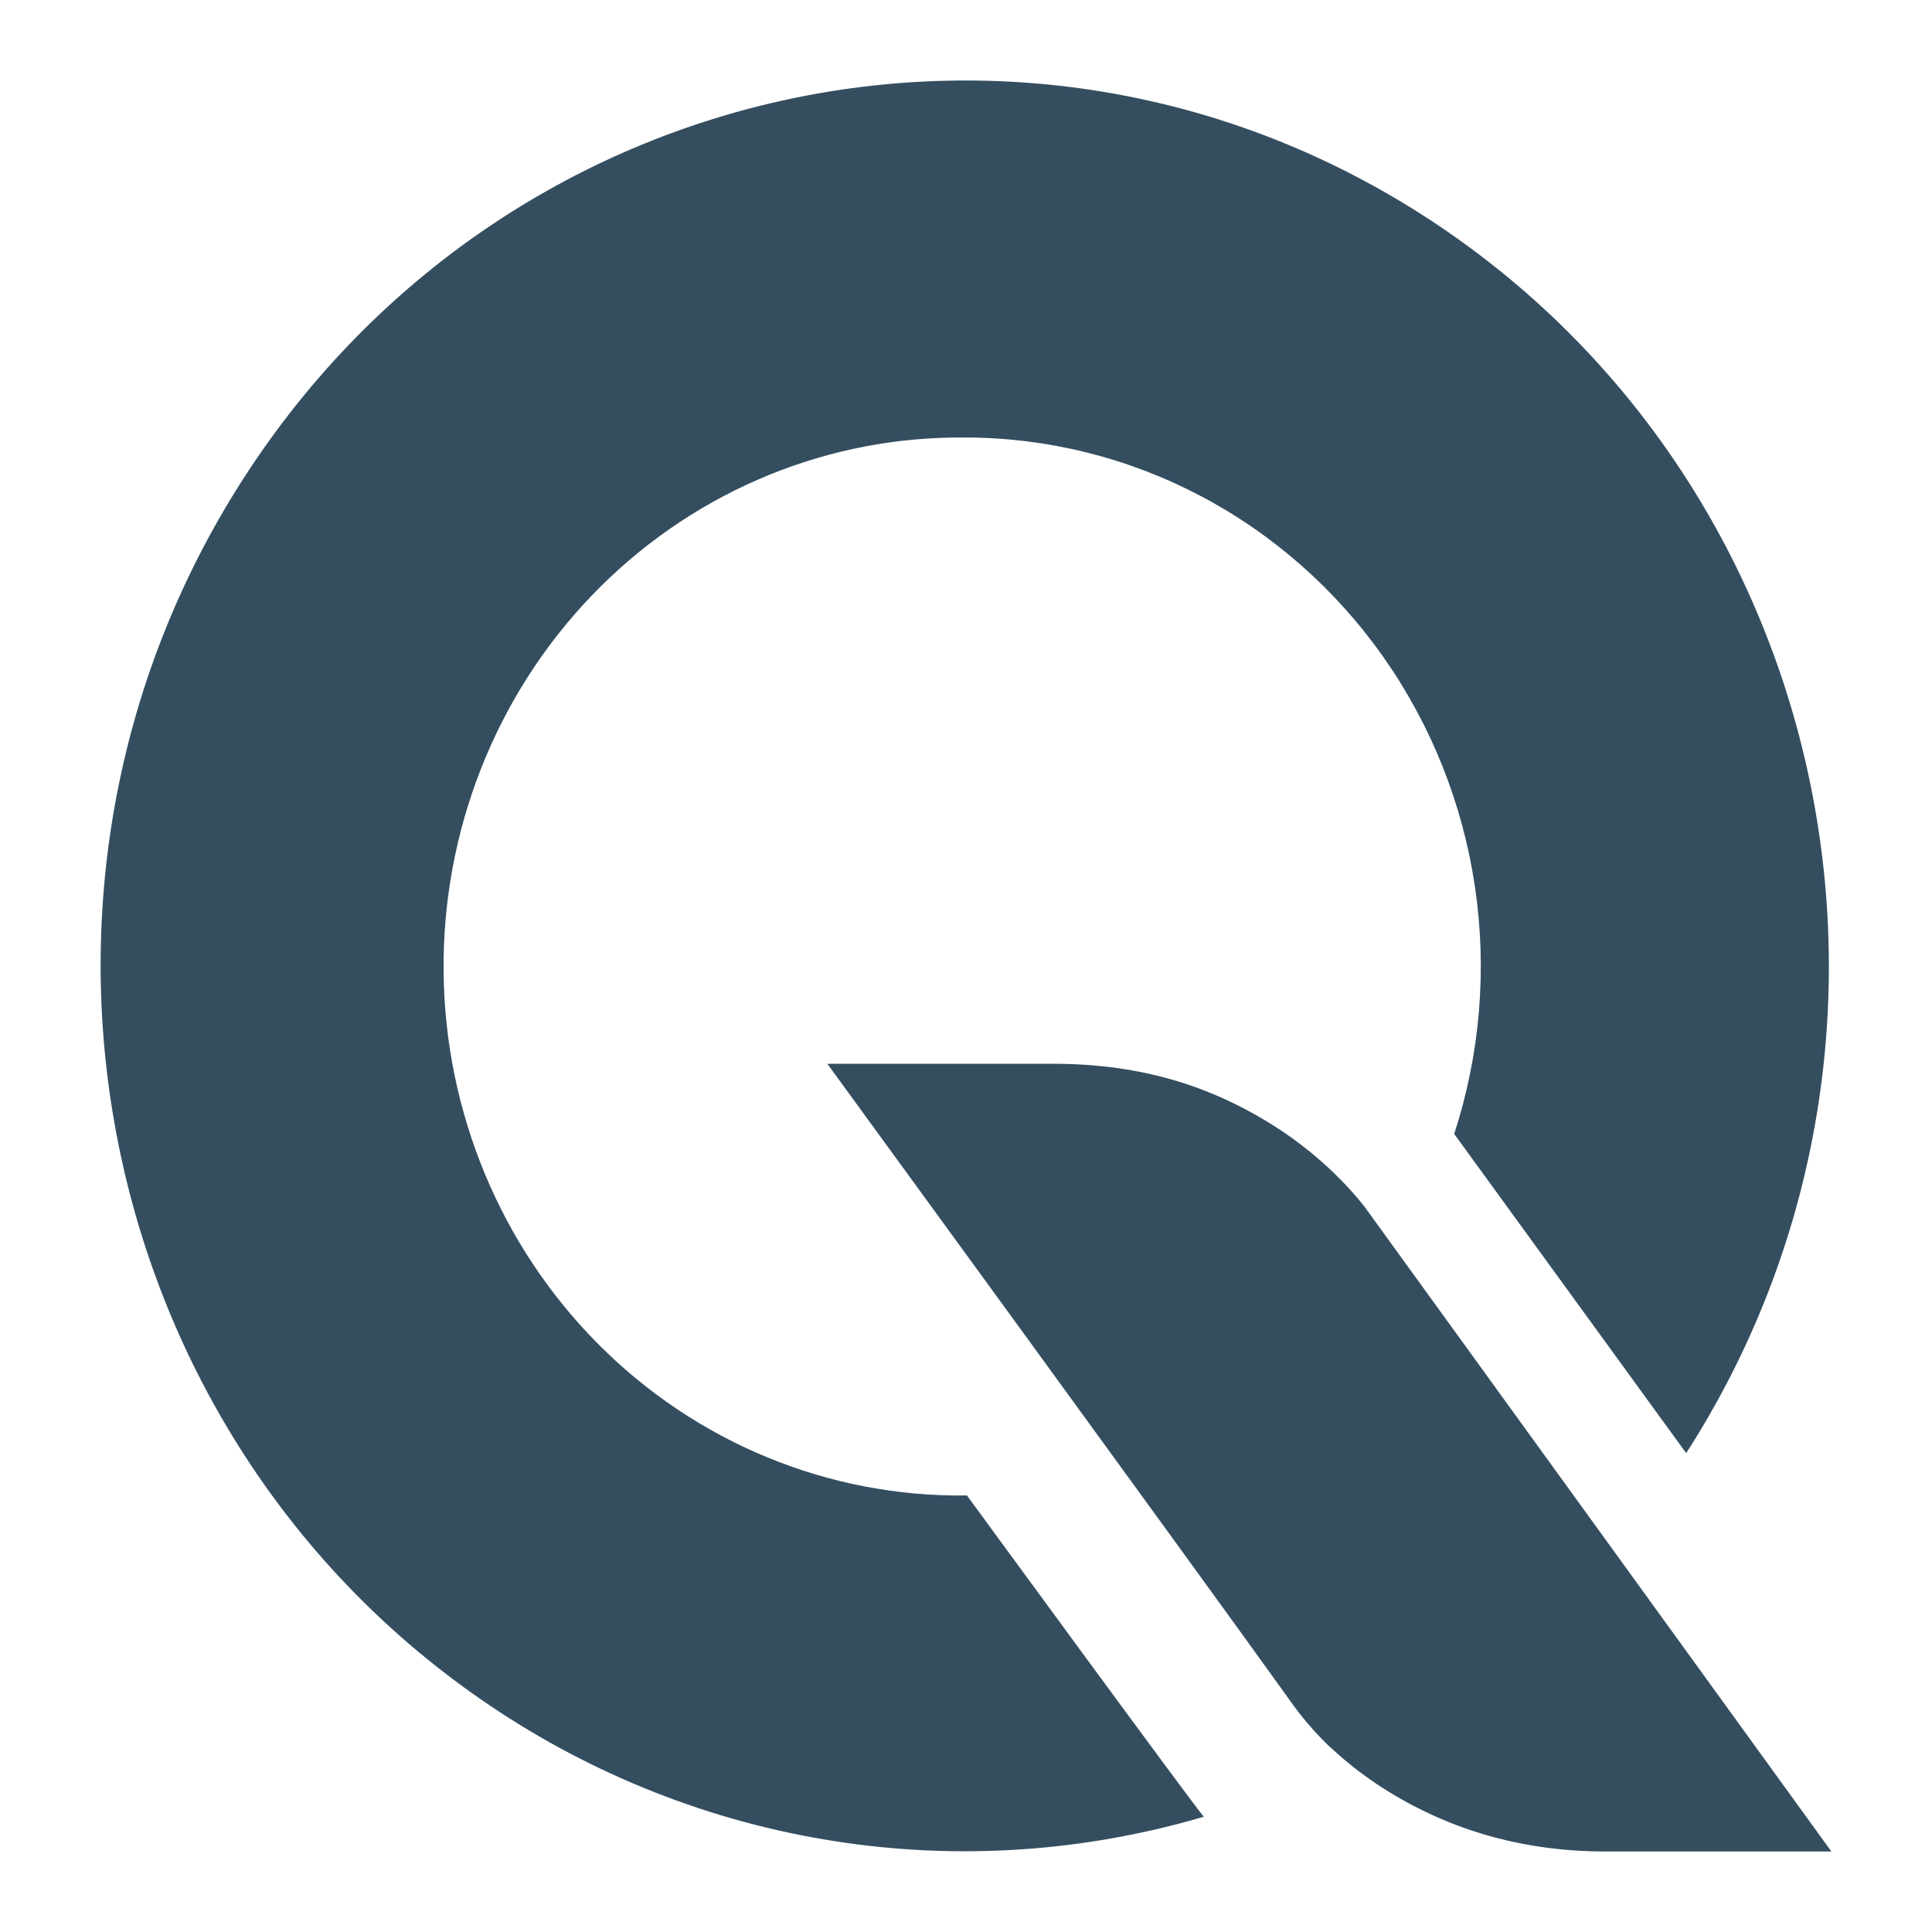
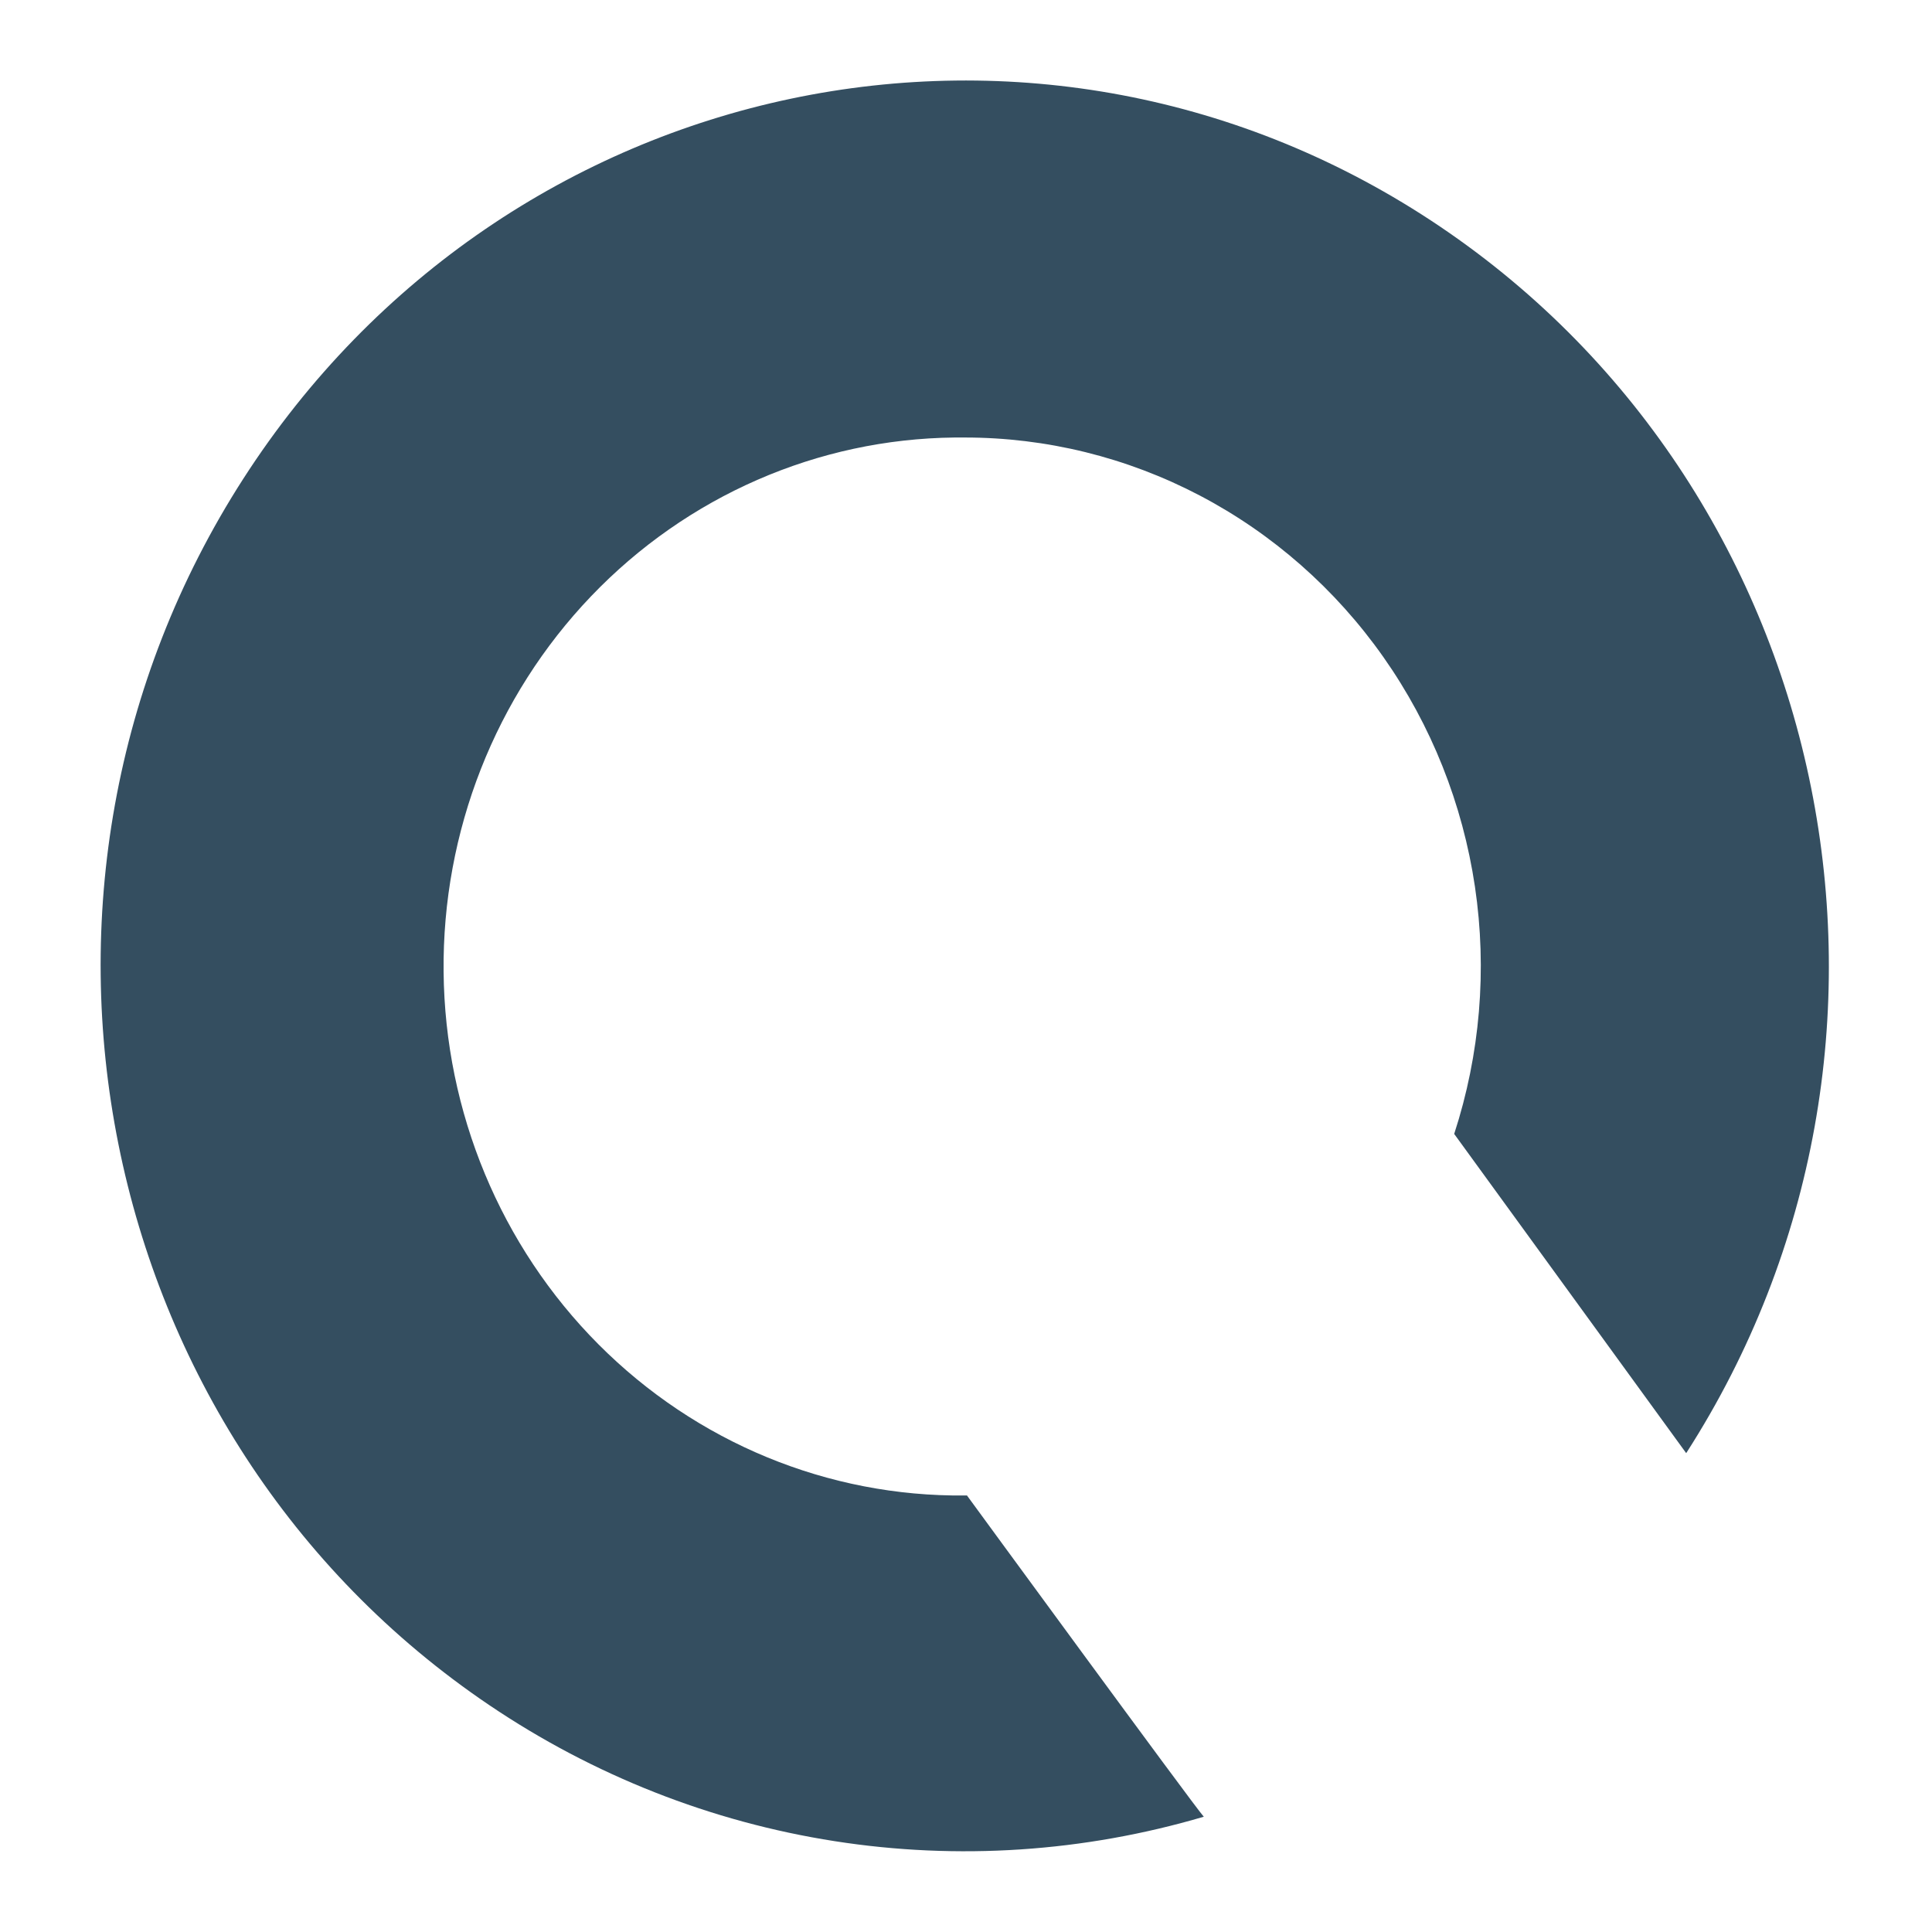
<svg xmlns="http://www.w3.org/2000/svg" fill="none" viewBox="0 0 48 48" height="48" width="48">
  <g clip-path="url(#clip0_28399_7022)">
    <path fill="#344E60" d="M24.018 37.155H23.976C20.574 37.19 17.298 35.839 14.868 33.399C12.439 30.959 11.055 27.63 11.021 24.145C10.986 20.659 12.305 17.302 14.686 14.813C17.067 12.323 20.316 10.905 23.717 10.87H23.96C25.994 10.868 27.998 11.362 29.808 12.311C31.618 13.26 33.182 14.636 34.371 16.326C35.56 18.016 36.339 19.972 36.645 22.032C36.95 24.091 36.773 26.196 36.129 28.172L41.893 36.103C48.417 25.954 45.681 12.317 35.782 5.632C25.884 -1.052 12.569 1.751 6.045 11.894C-0.479 22.036 2.257 35.678 12.157 42.364C14.745 44.112 17.672 45.265 20.736 45.743C23.8 46.222 26.929 46.014 29.908 45.136C29.686 44.898 24.02 37.149 24.02 37.149" />
-     <path fill="#344E60" d="M34.151 30.325L33.889 29.964C33.824 29.88 33.739 29.781 33.649 29.676C33.442 29.44 33.223 29.215 32.993 29.003C32.891 28.91 32.781 28.812 32.667 28.716C32.608 28.666 32.551 28.617 32.485 28.567L32.297 28.42C32.168 28.322 32.031 28.223 31.886 28.125C30.185 26.986 28.36 26.429 26.16 26.429H20.554C20.554 26.429 29.788 39.093 32.071 42.28C32.33 42.646 32.62 42.989 32.938 43.303C32.978 43.344 33.021 43.385 33.065 43.422C33.167 43.516 33.275 43.613 33.391 43.711L33.572 43.861L33.759 44.007C33.89 44.105 34.026 44.203 34.171 44.302C35.872 45.441 37.782 46 39.898 46H45.5L34.151 30.325Z" />
  </g>
  <defs>
    <clipPath id="clip0_28399_7022">
      <rect transform="translate(2.5 2)" fill="white" height="44" width="43" />
    </clipPath>
  </defs>
</svg>